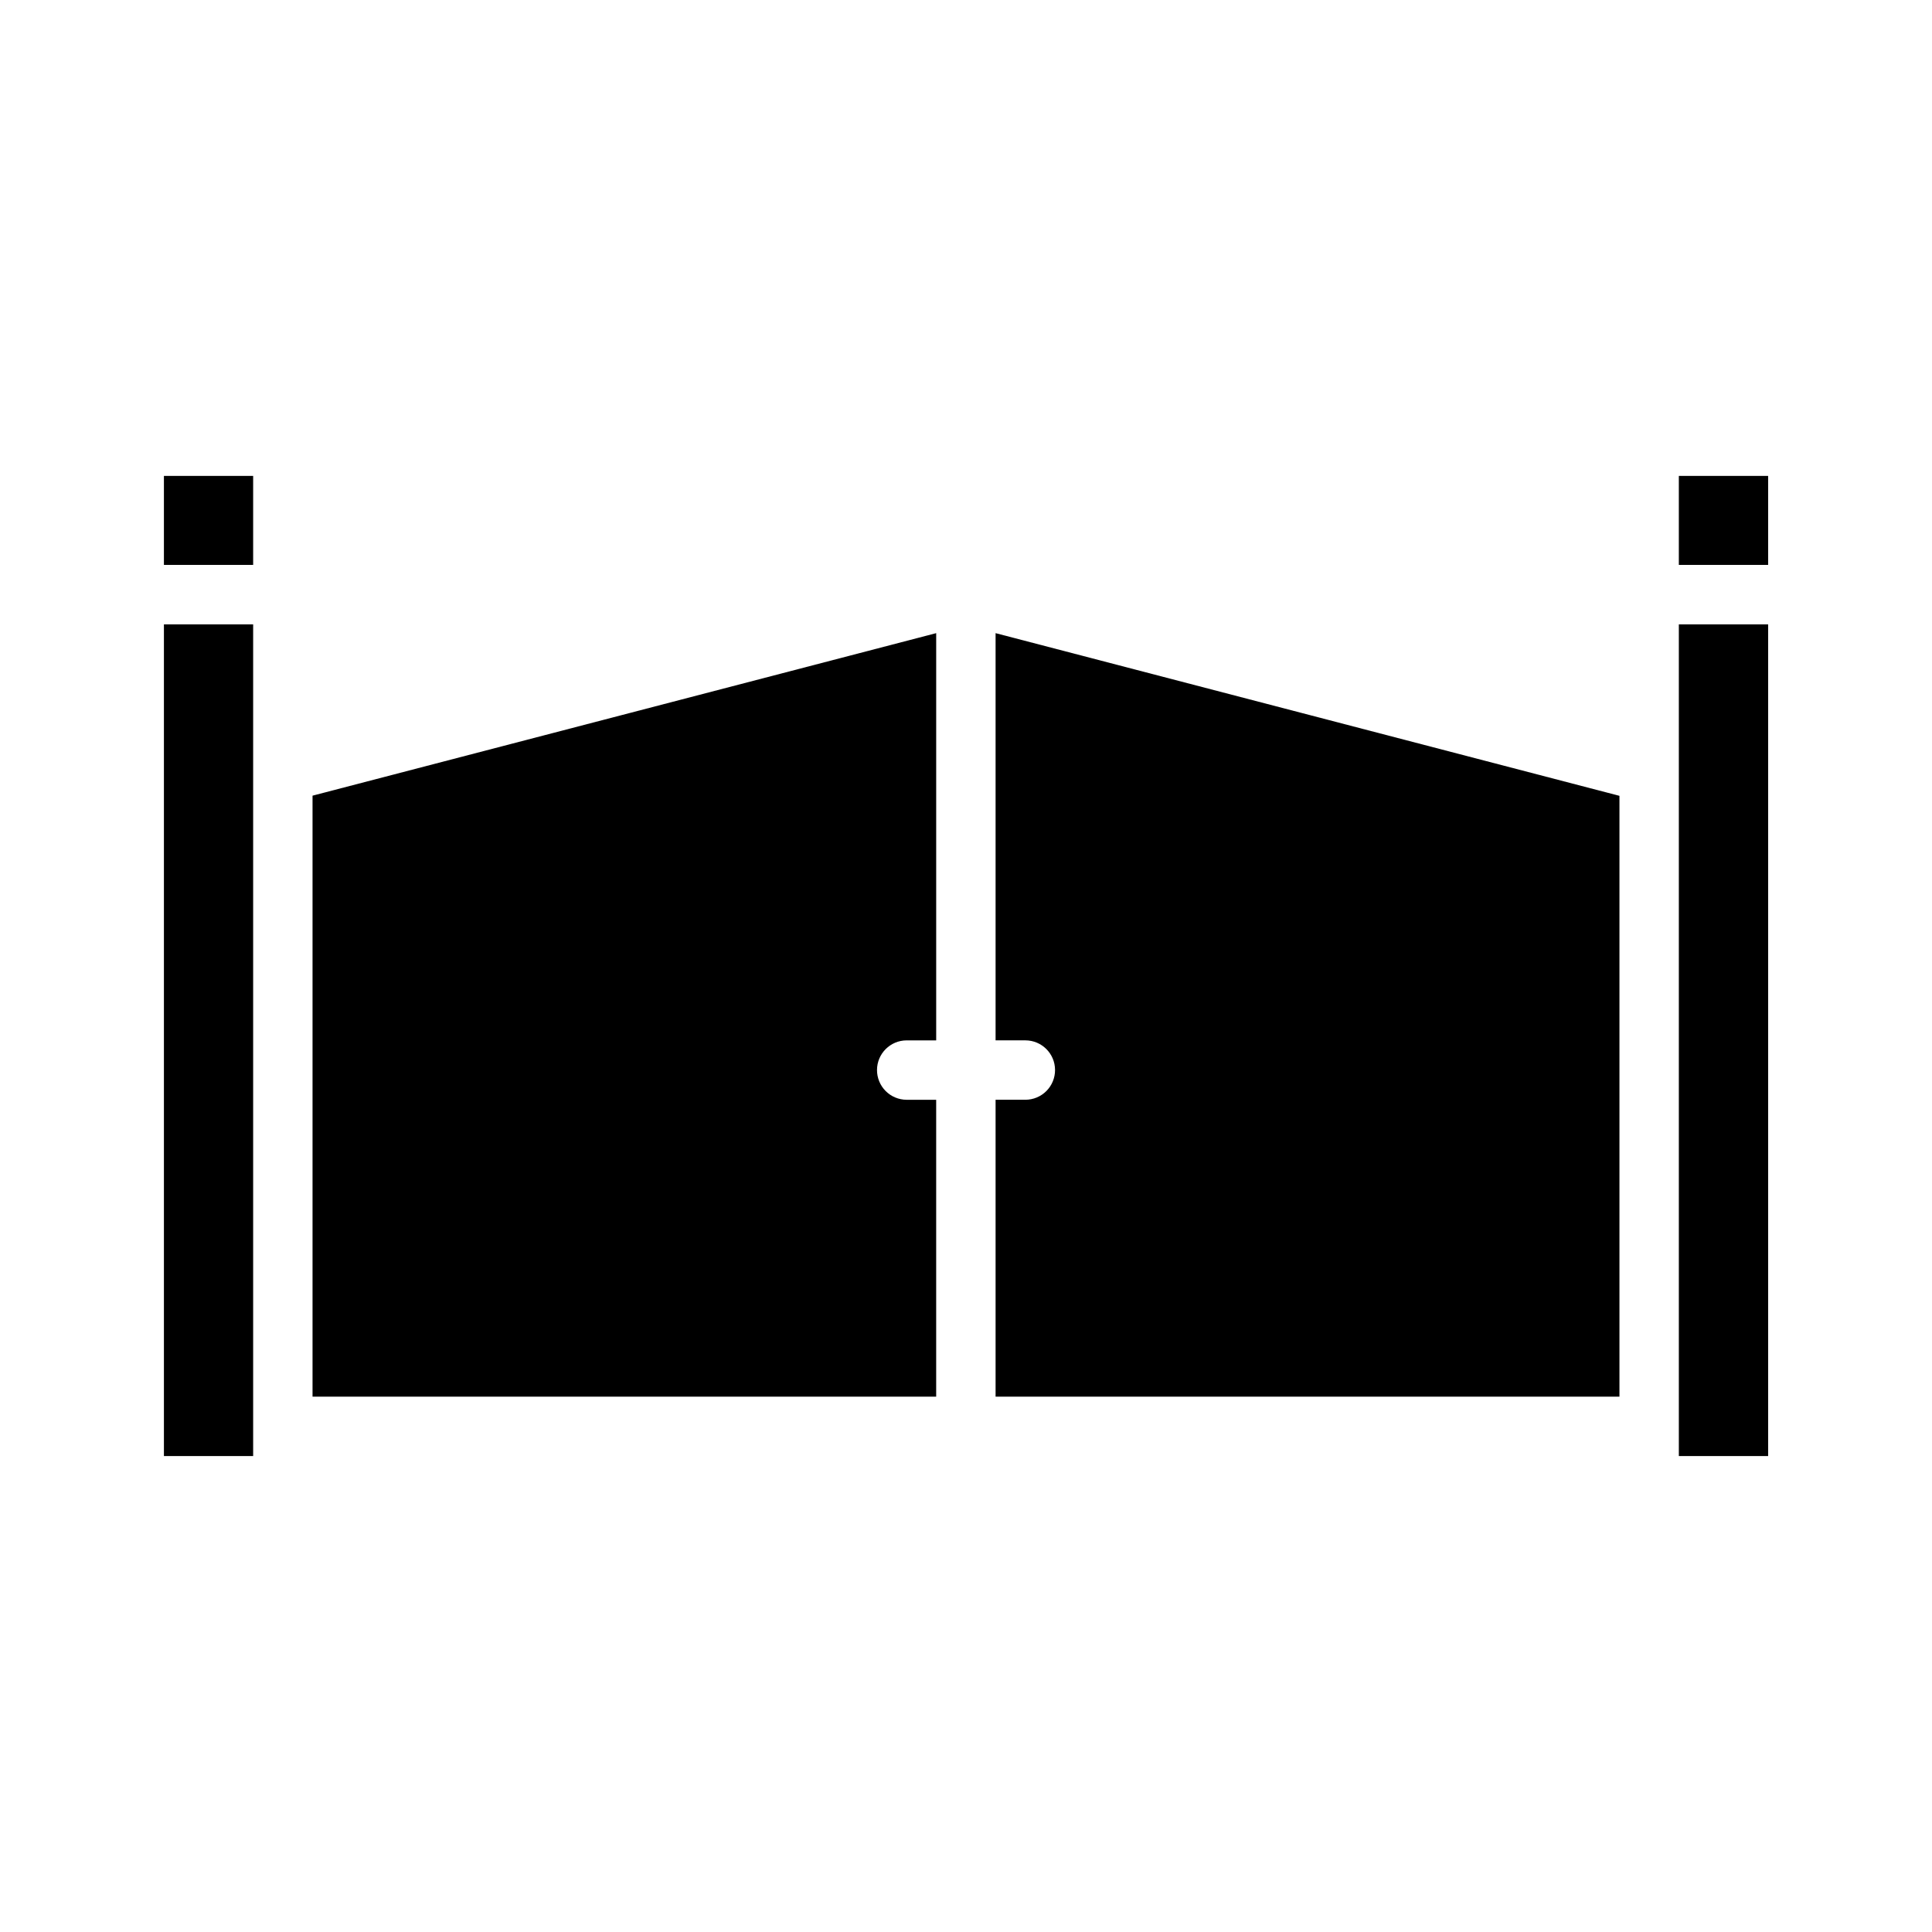
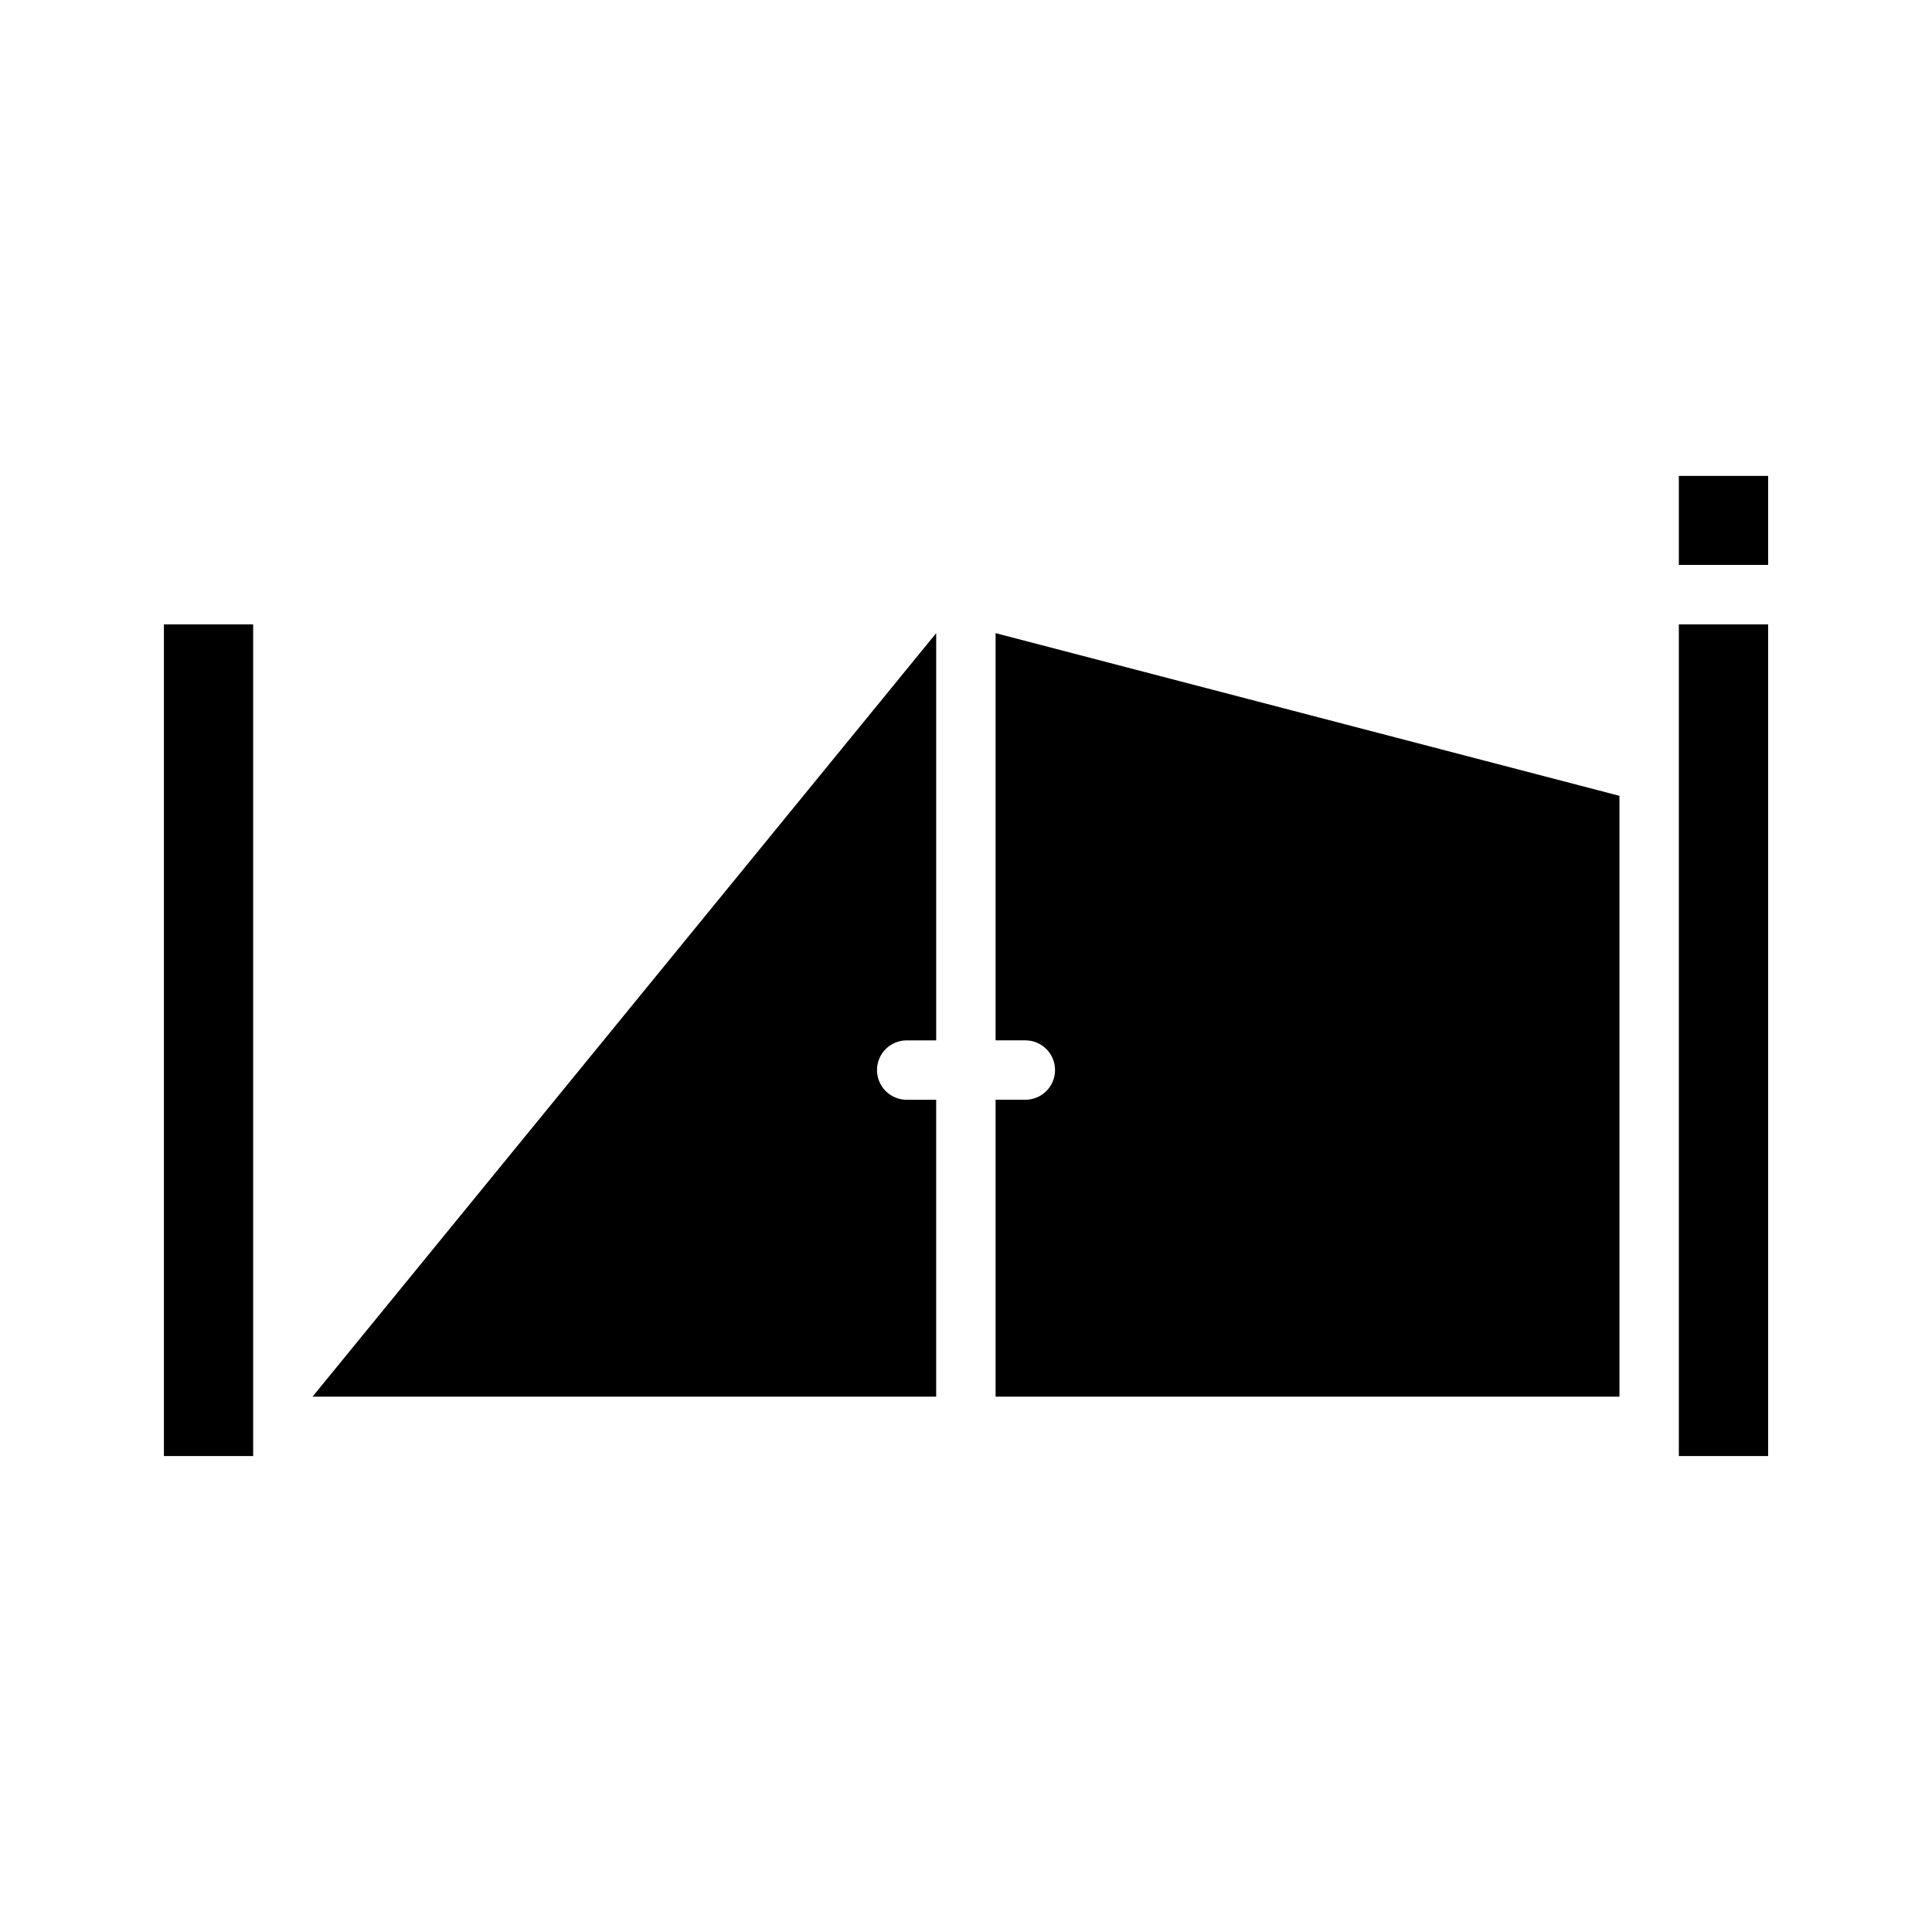
<svg xmlns="http://www.w3.org/2000/svg" fill="#000000" width="800px" height="800px" version="1.1" viewBox="144 144 512 512">
  <g>
    <path d="m407.84 311.79 165.33 43.113v159.22h-165.33v-78.676h7.918c2.09-0.008 4.086-0.844 5.559-2.328 1.469-1.48 2.289-3.488 2.281-5.574-0.016-4.324-3.516-7.824-7.84-7.84h-7.918z" />
-     <path d="m392.1 311.79v107.92h-7.844c-4.324 0.016-7.824 3.516-7.84 7.84-0.008 2.086 0.812 4.094 2.281 5.574 1.473 1.484 3.473 2.32 5.559 2.328h7.84v78.676h-165.27v-159.27z" />
+     <path d="m392.1 311.79v107.92h-7.844c-4.324 0.016-7.824 3.516-7.84 7.84-0.008 2.086 0.812 4.094 2.281 5.574 1.473 1.484 3.473 2.32 5.559 2.328h7.84v78.676h-165.27z" />
    <path d="m588.91 309.47h23.664v220.4h-23.664v-7.441c0.004-0.133 0.004-0.266 0-0.398z" />
    <path d="m187.44 309.47h23.648v220.4l-23.648 0.004z" />
    <path d="m588.91 270.12h23.664v23.586h-23.664z" />
-     <path d="m187.44 270.12h23.648v23.586h-23.648z" />
  </g>
</svg>